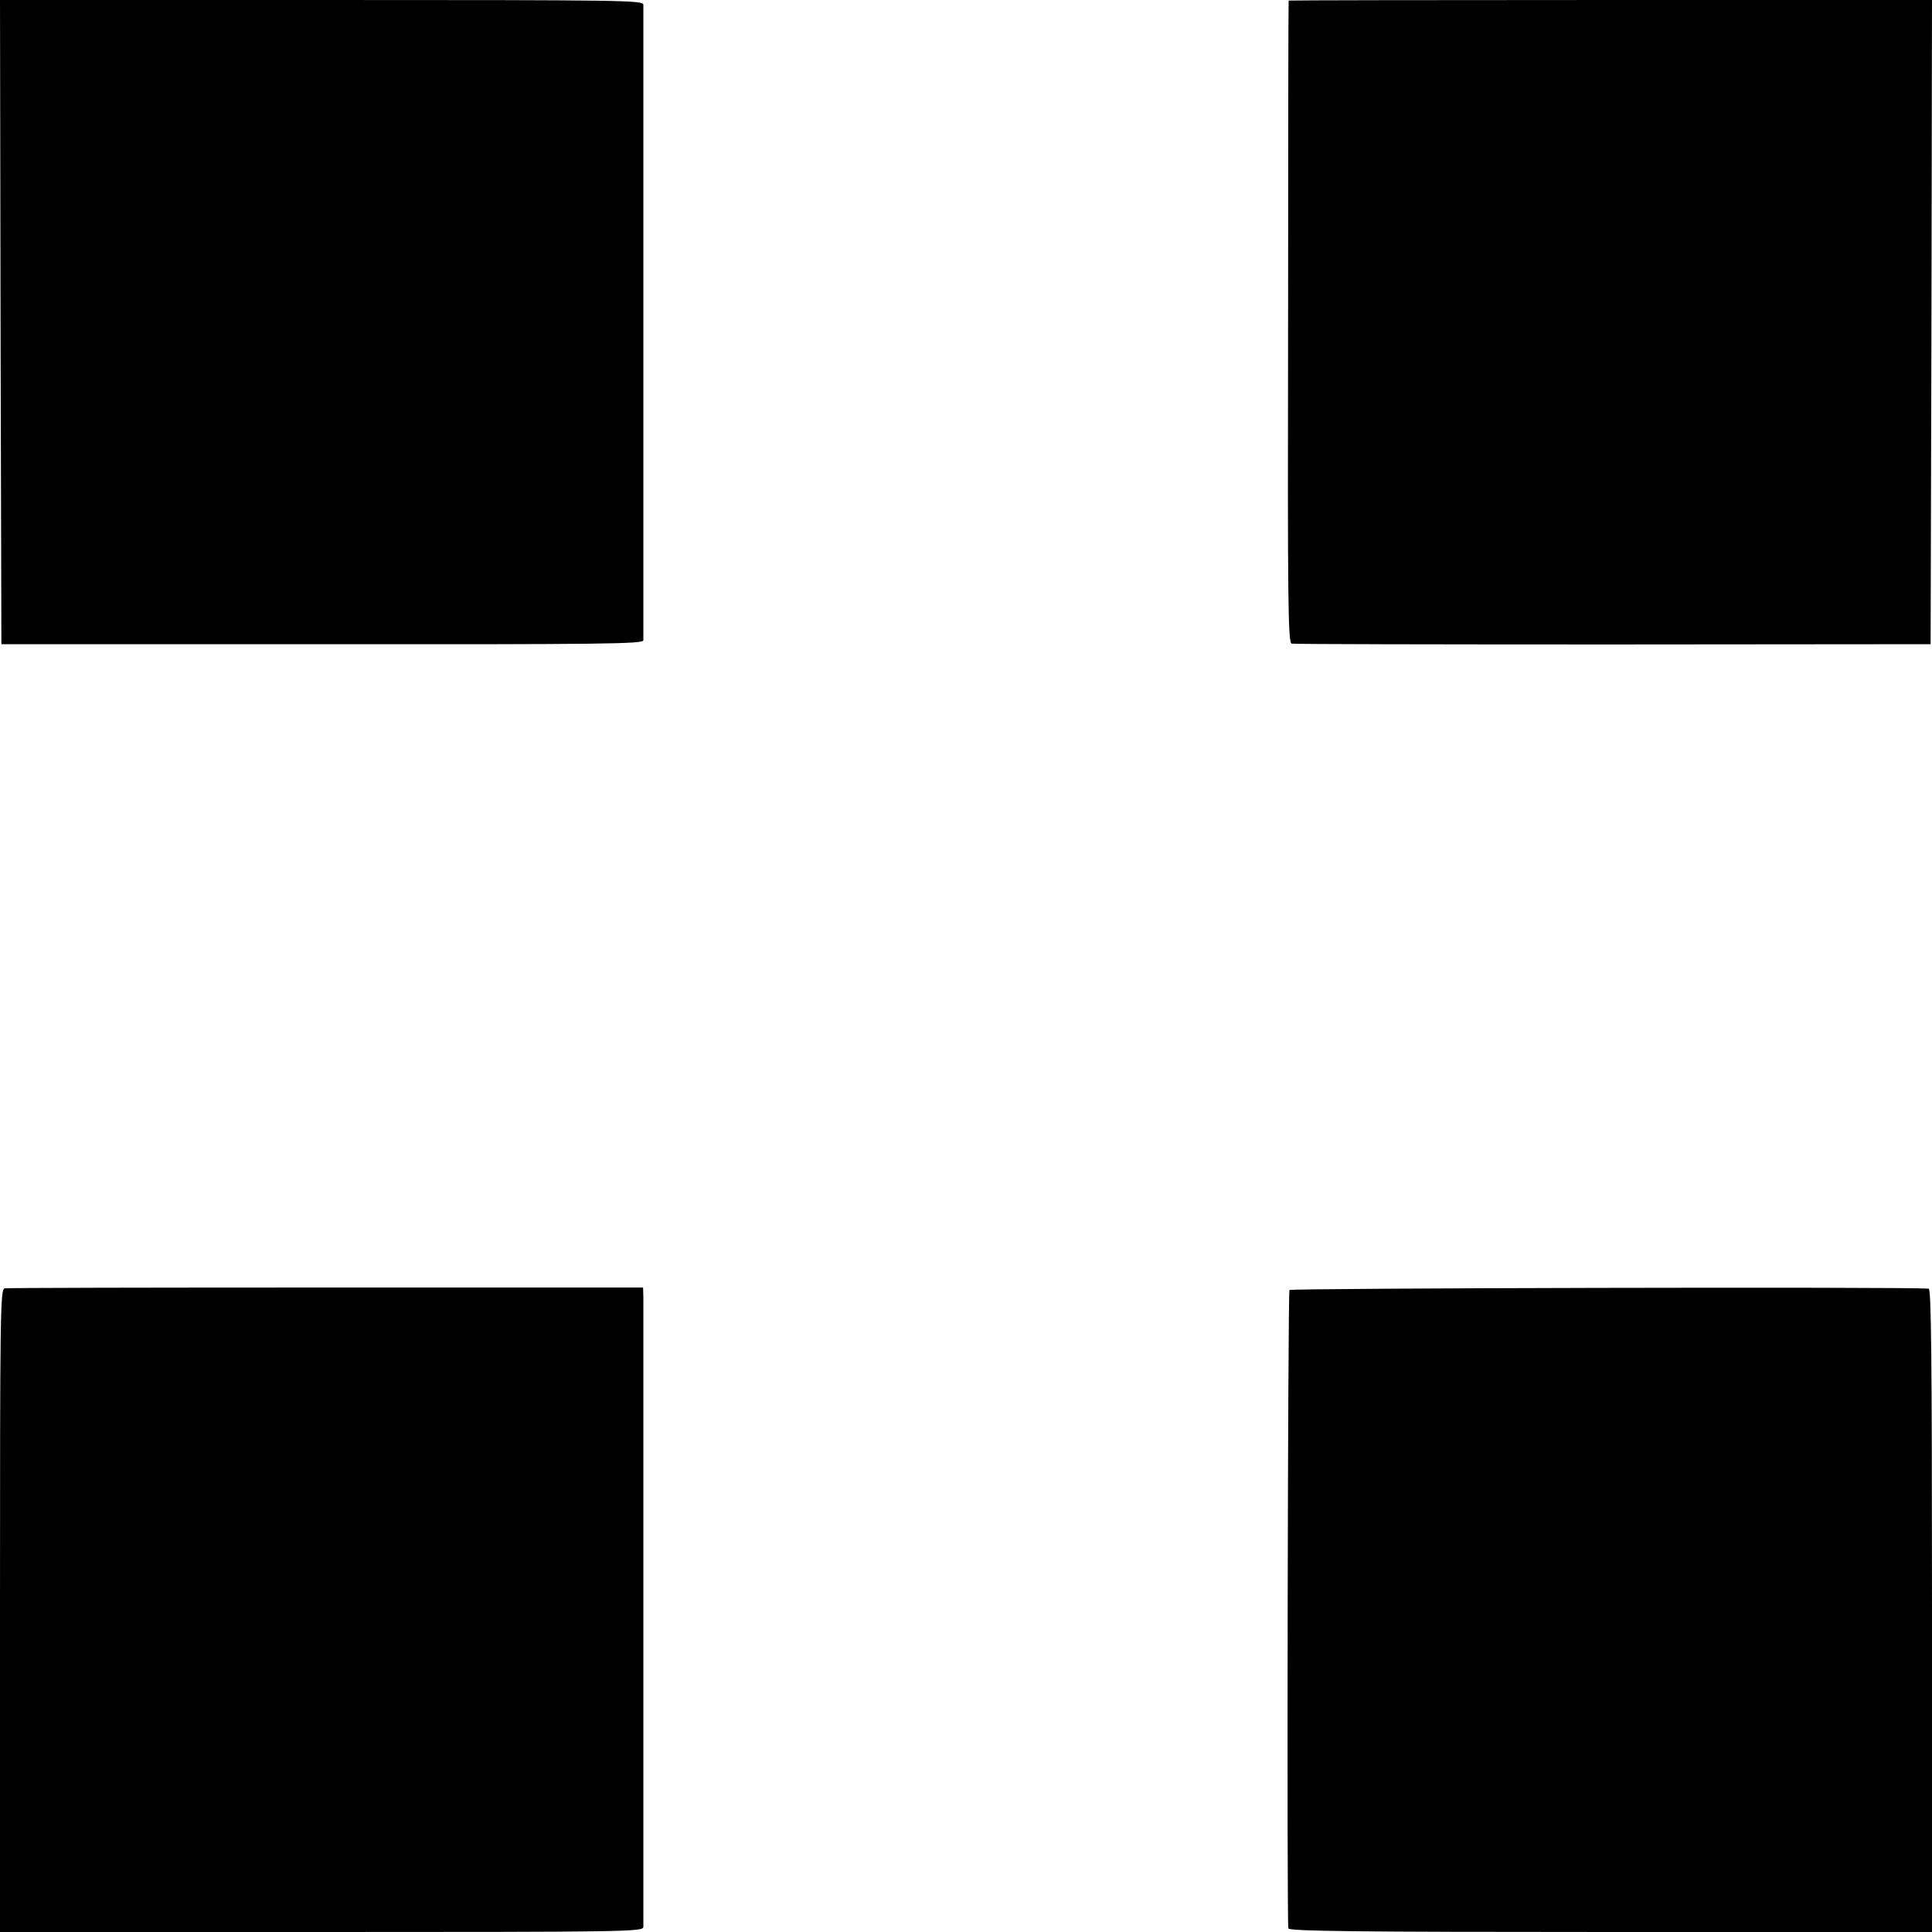
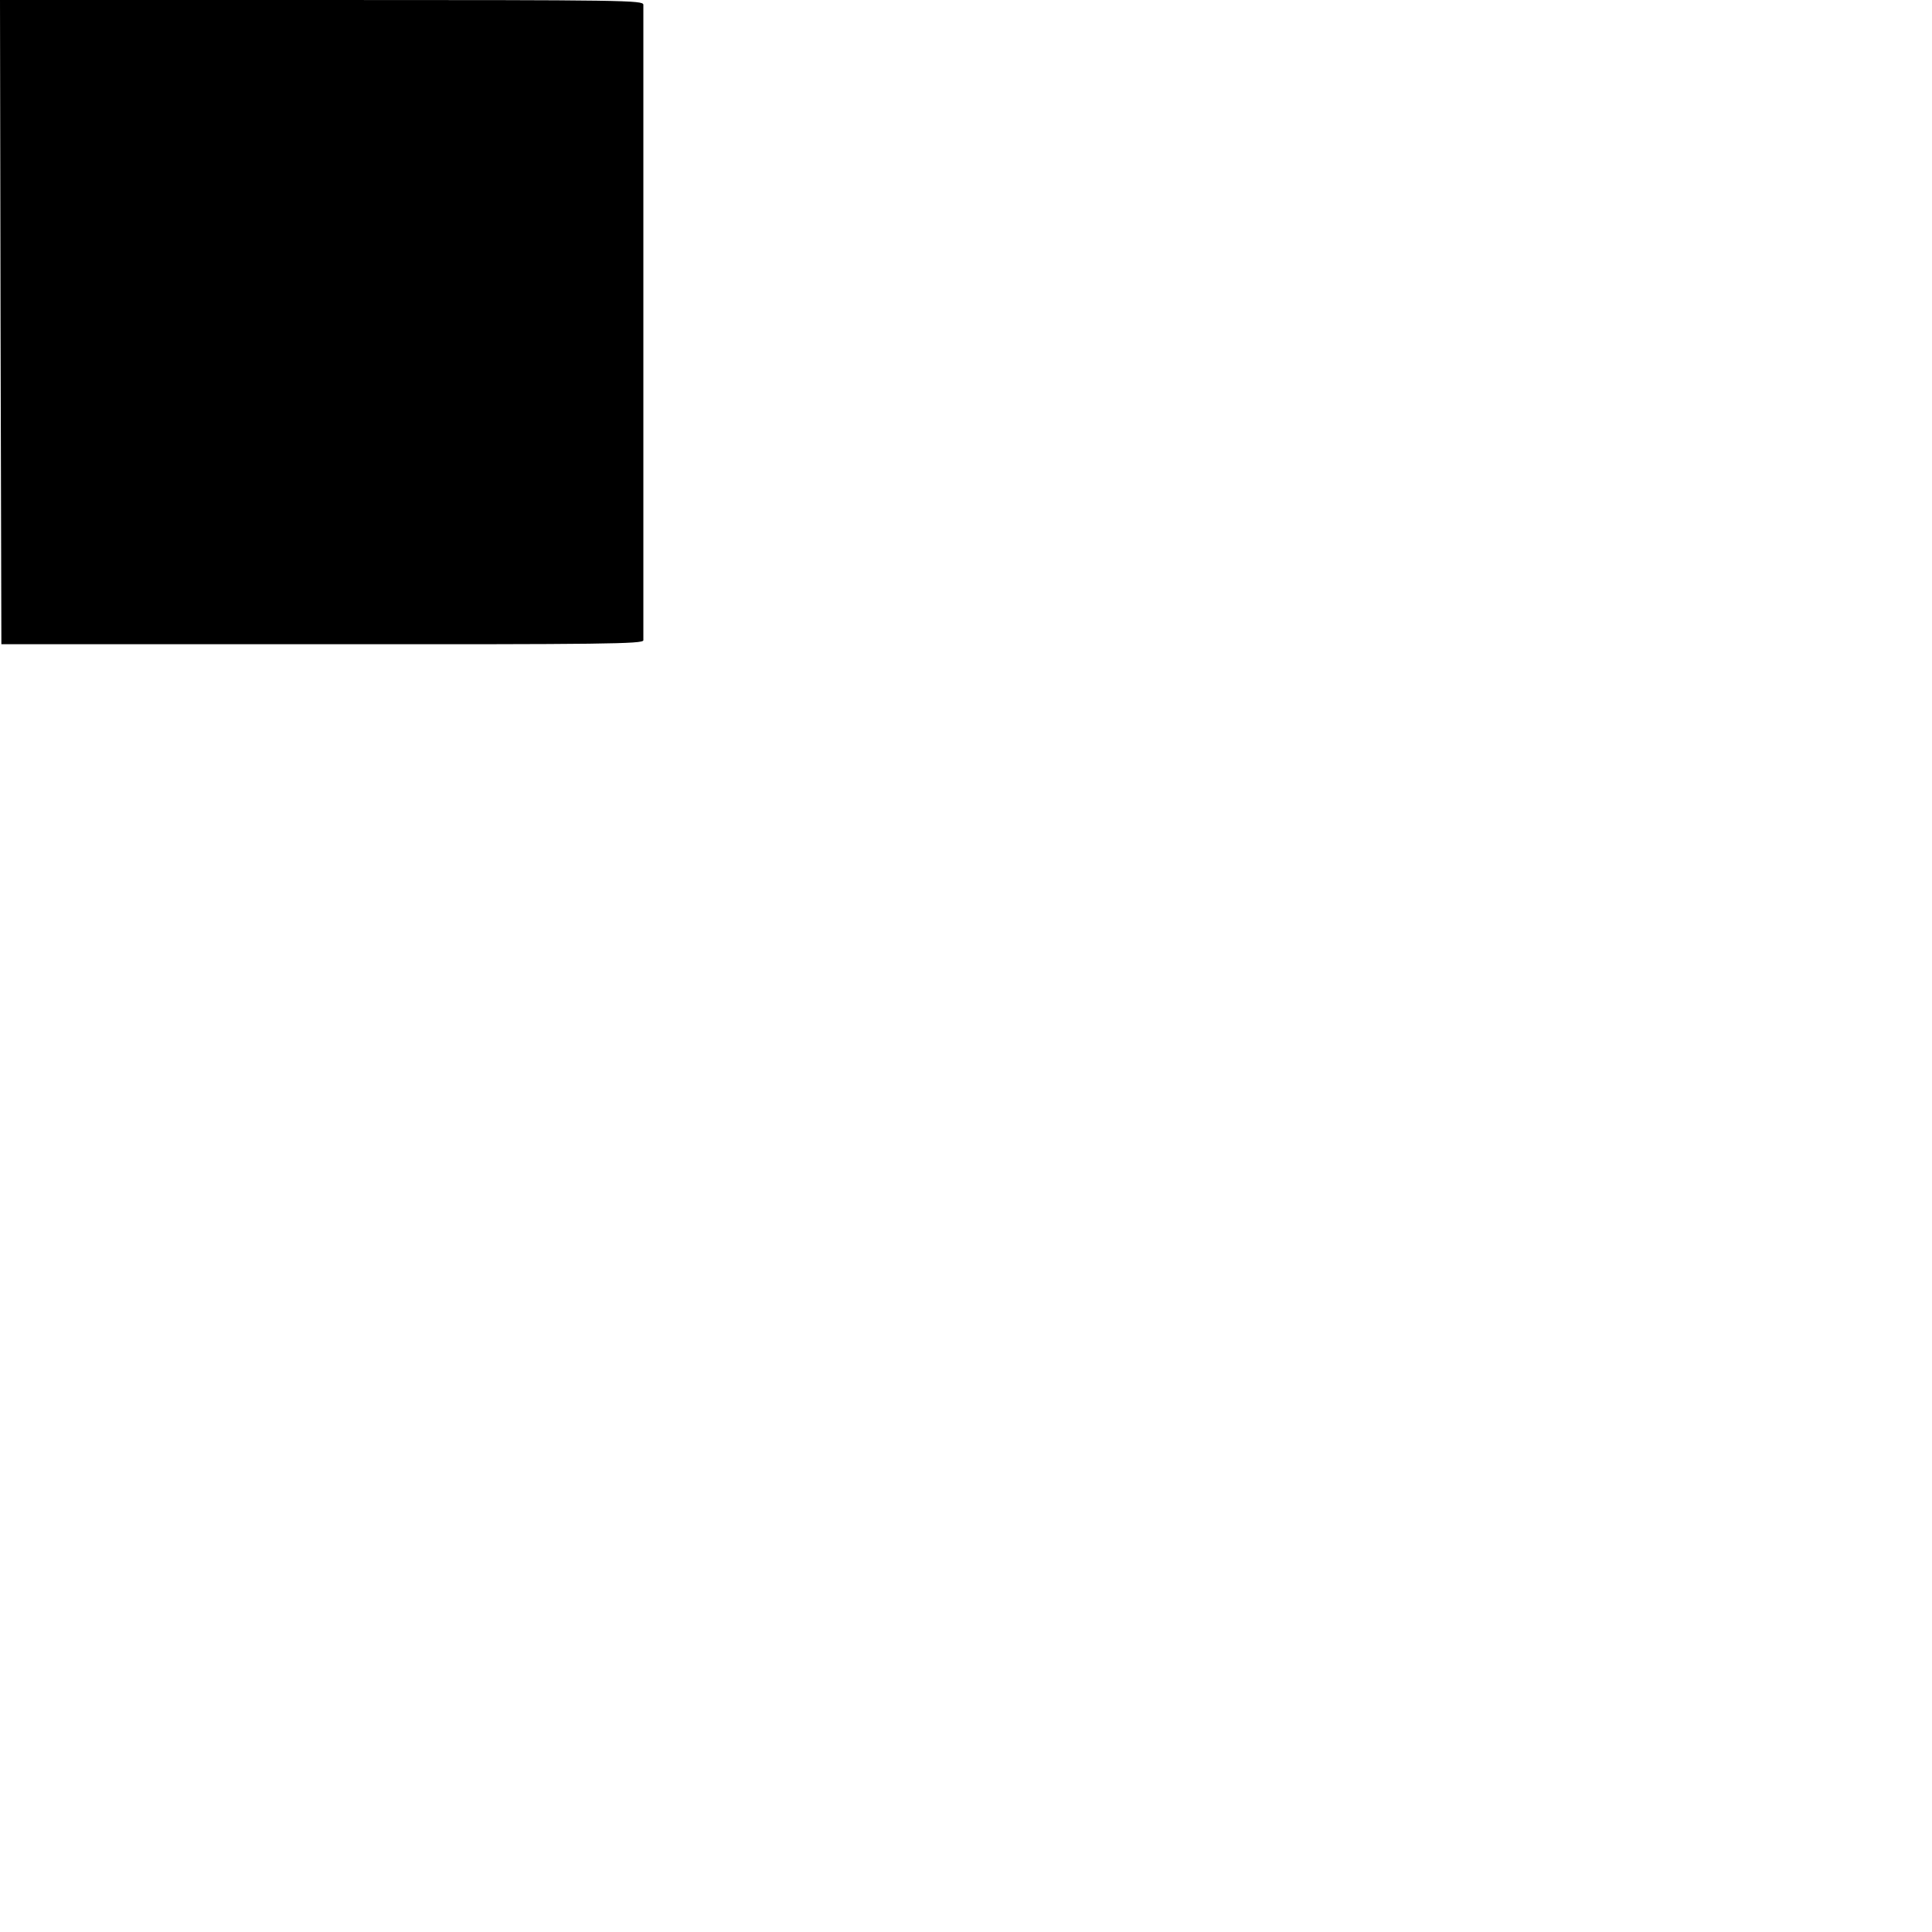
<svg xmlns="http://www.w3.org/2000/svg" version="1.0" width="700pt" height="700pt" viewBox="0 0 700 700" preserveAspectRatio="xMidYMid meet">
  <g transform="translate(0,700) scale(0.1,-0.1)" fill="#000000" stroke="none">
    <path d="M2 5833 l3 -1167 1162 0 c1027 -1 1163 1 1164 14 0 20 0 2280 0 2303 -1 16 -63 17 -1166 17 l-1165 0 2 -1167z" />
-     <path d="M4669 6998 c-1 -2 -2 -526 -2 -1165 -2 -1026 0 -1162 13 -1165 8 -2 533 -3 1165 -3 l1150 1 3 1167 2 1167 -1165 0 c-641 0 -1165 -1 -1166 -2z" />
-     <path d="M17 2332 c-16 -3 -17 -86 -17 -1168 l0 -1164 1165 0 c1103 0 1165 1 1166 18 0 23 0 2237 0 2282 l-1 35 -1148 0 c-632 0 -1156 -1 -1165 -3z" />
-     <path d="M4672 2326 c-6 -11 -10 -2293 -4 -2313 3 -10 246 -13 1168 -13 l1164 0 0 1165 c0 925 -3 1165 -12 1166 -91 7 -2311 2 -2316 -5z" />
  </g>
</svg>